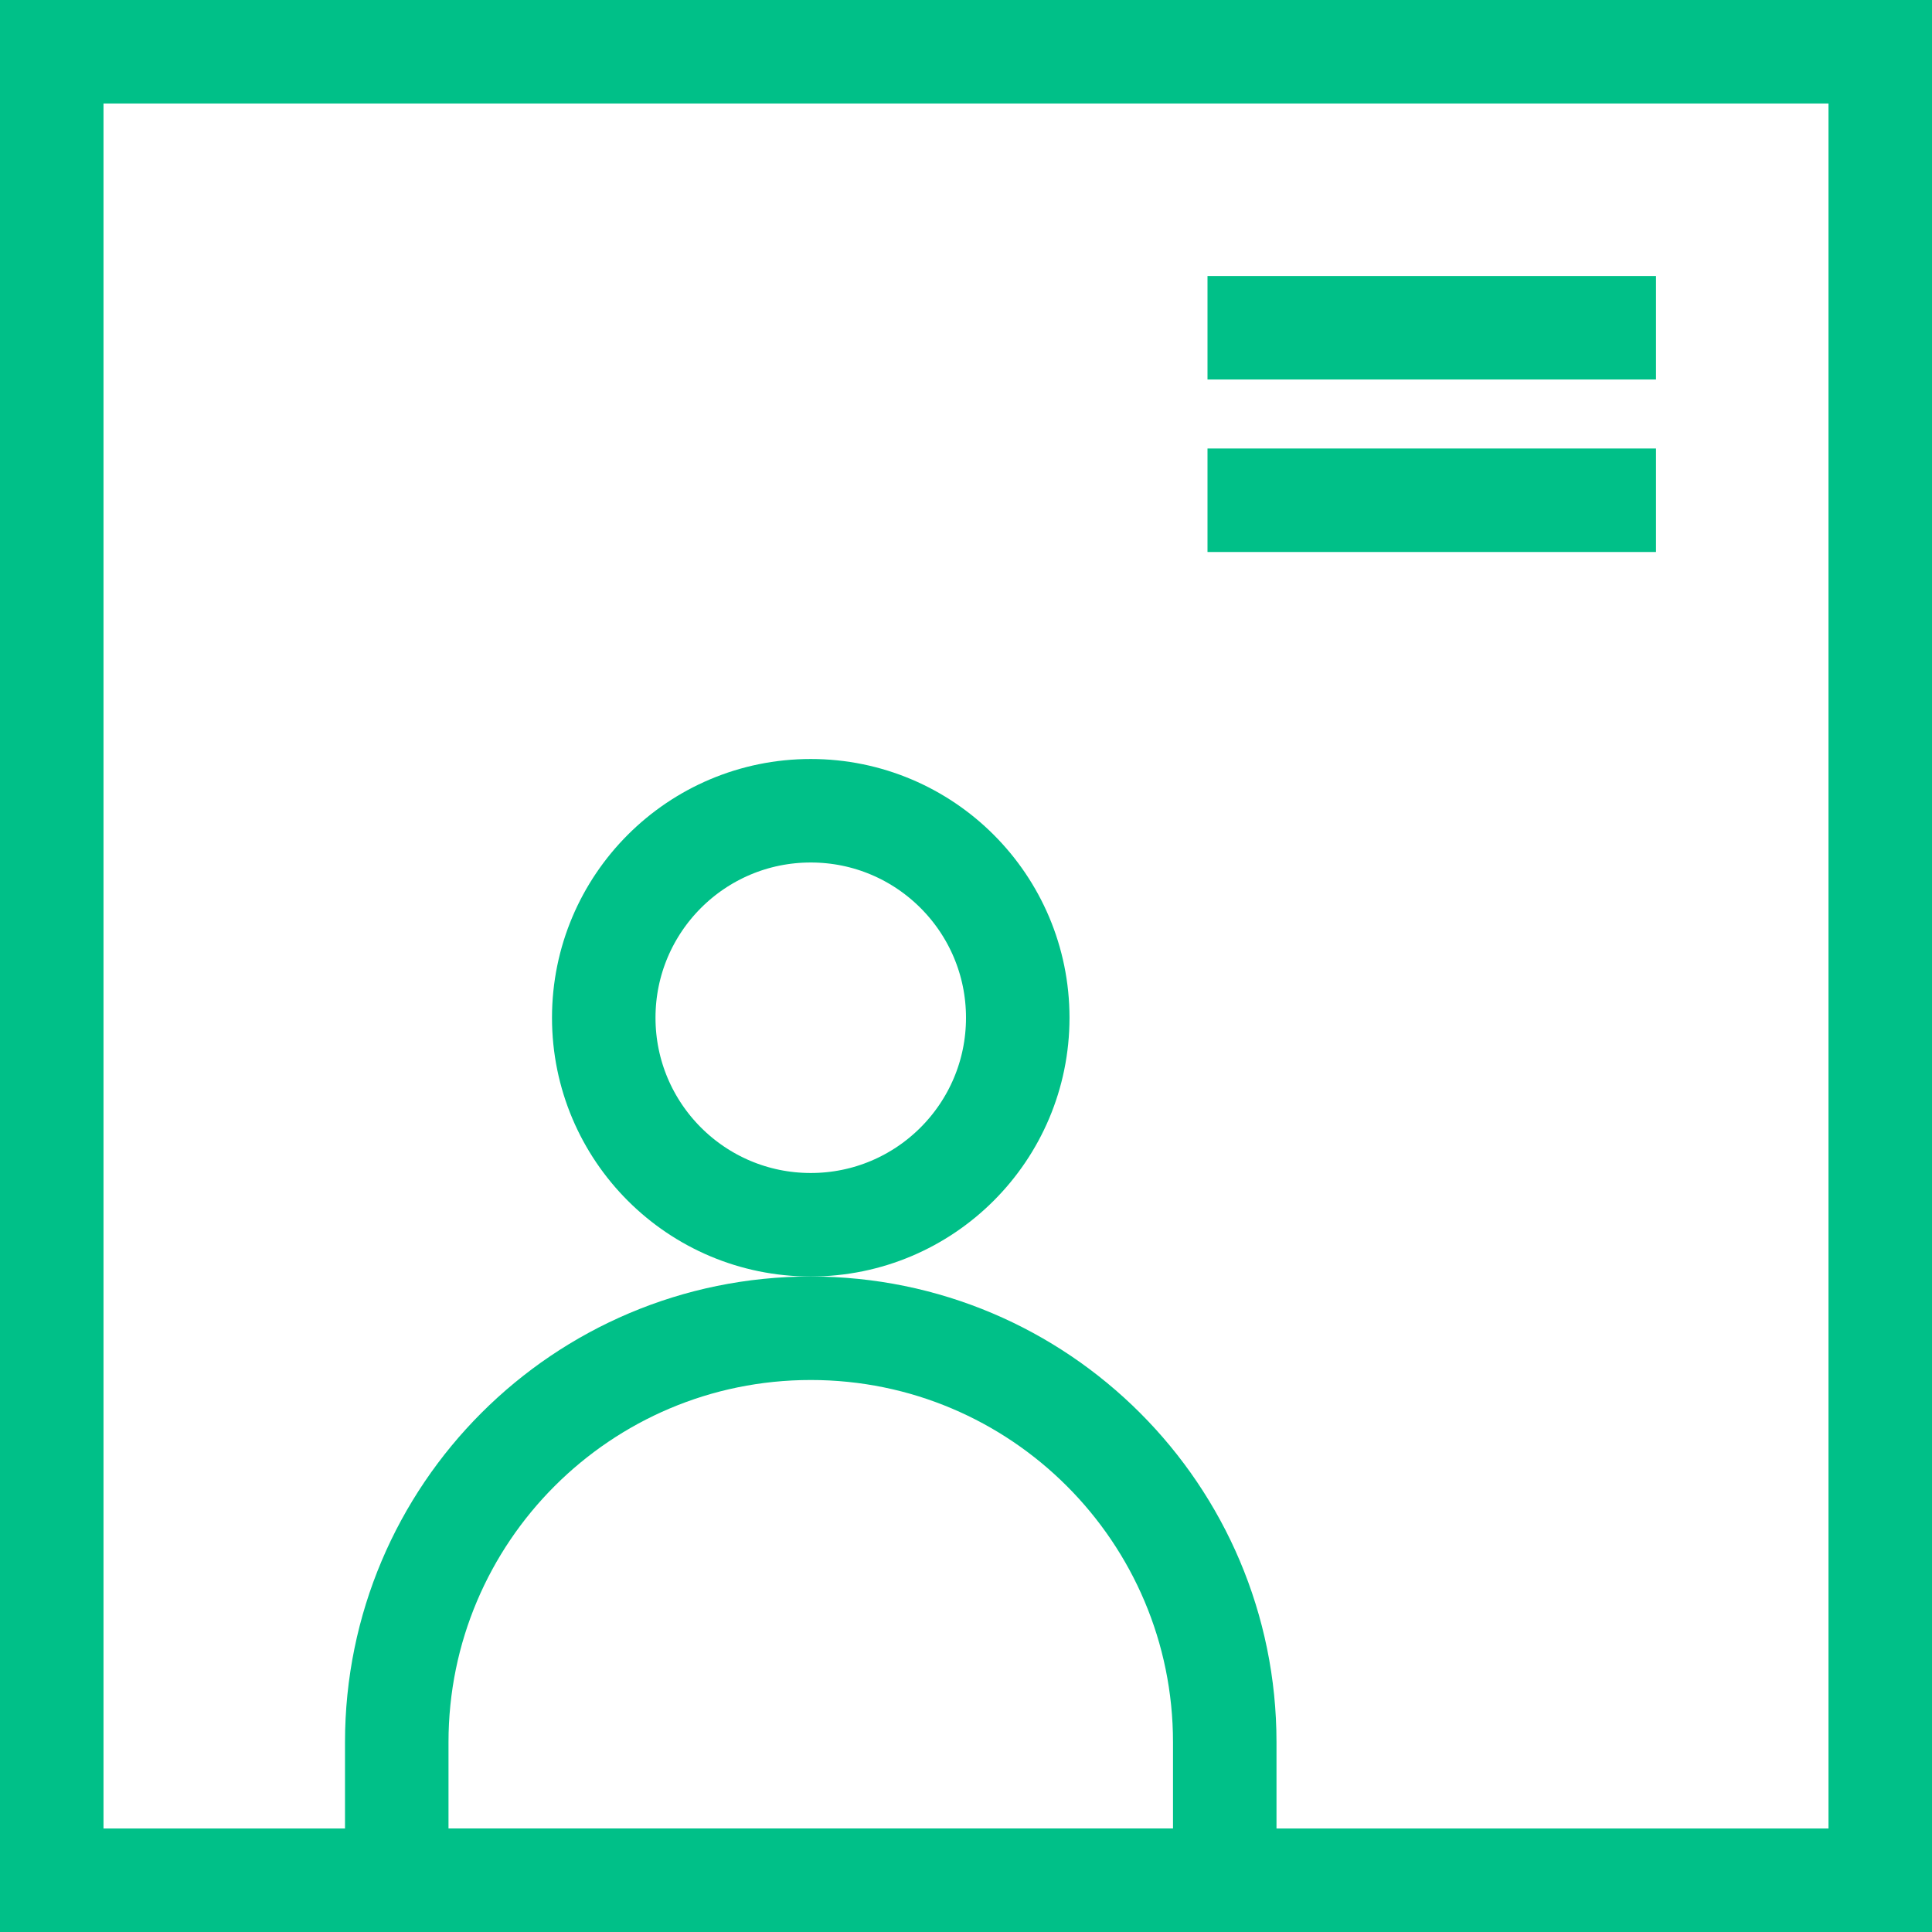
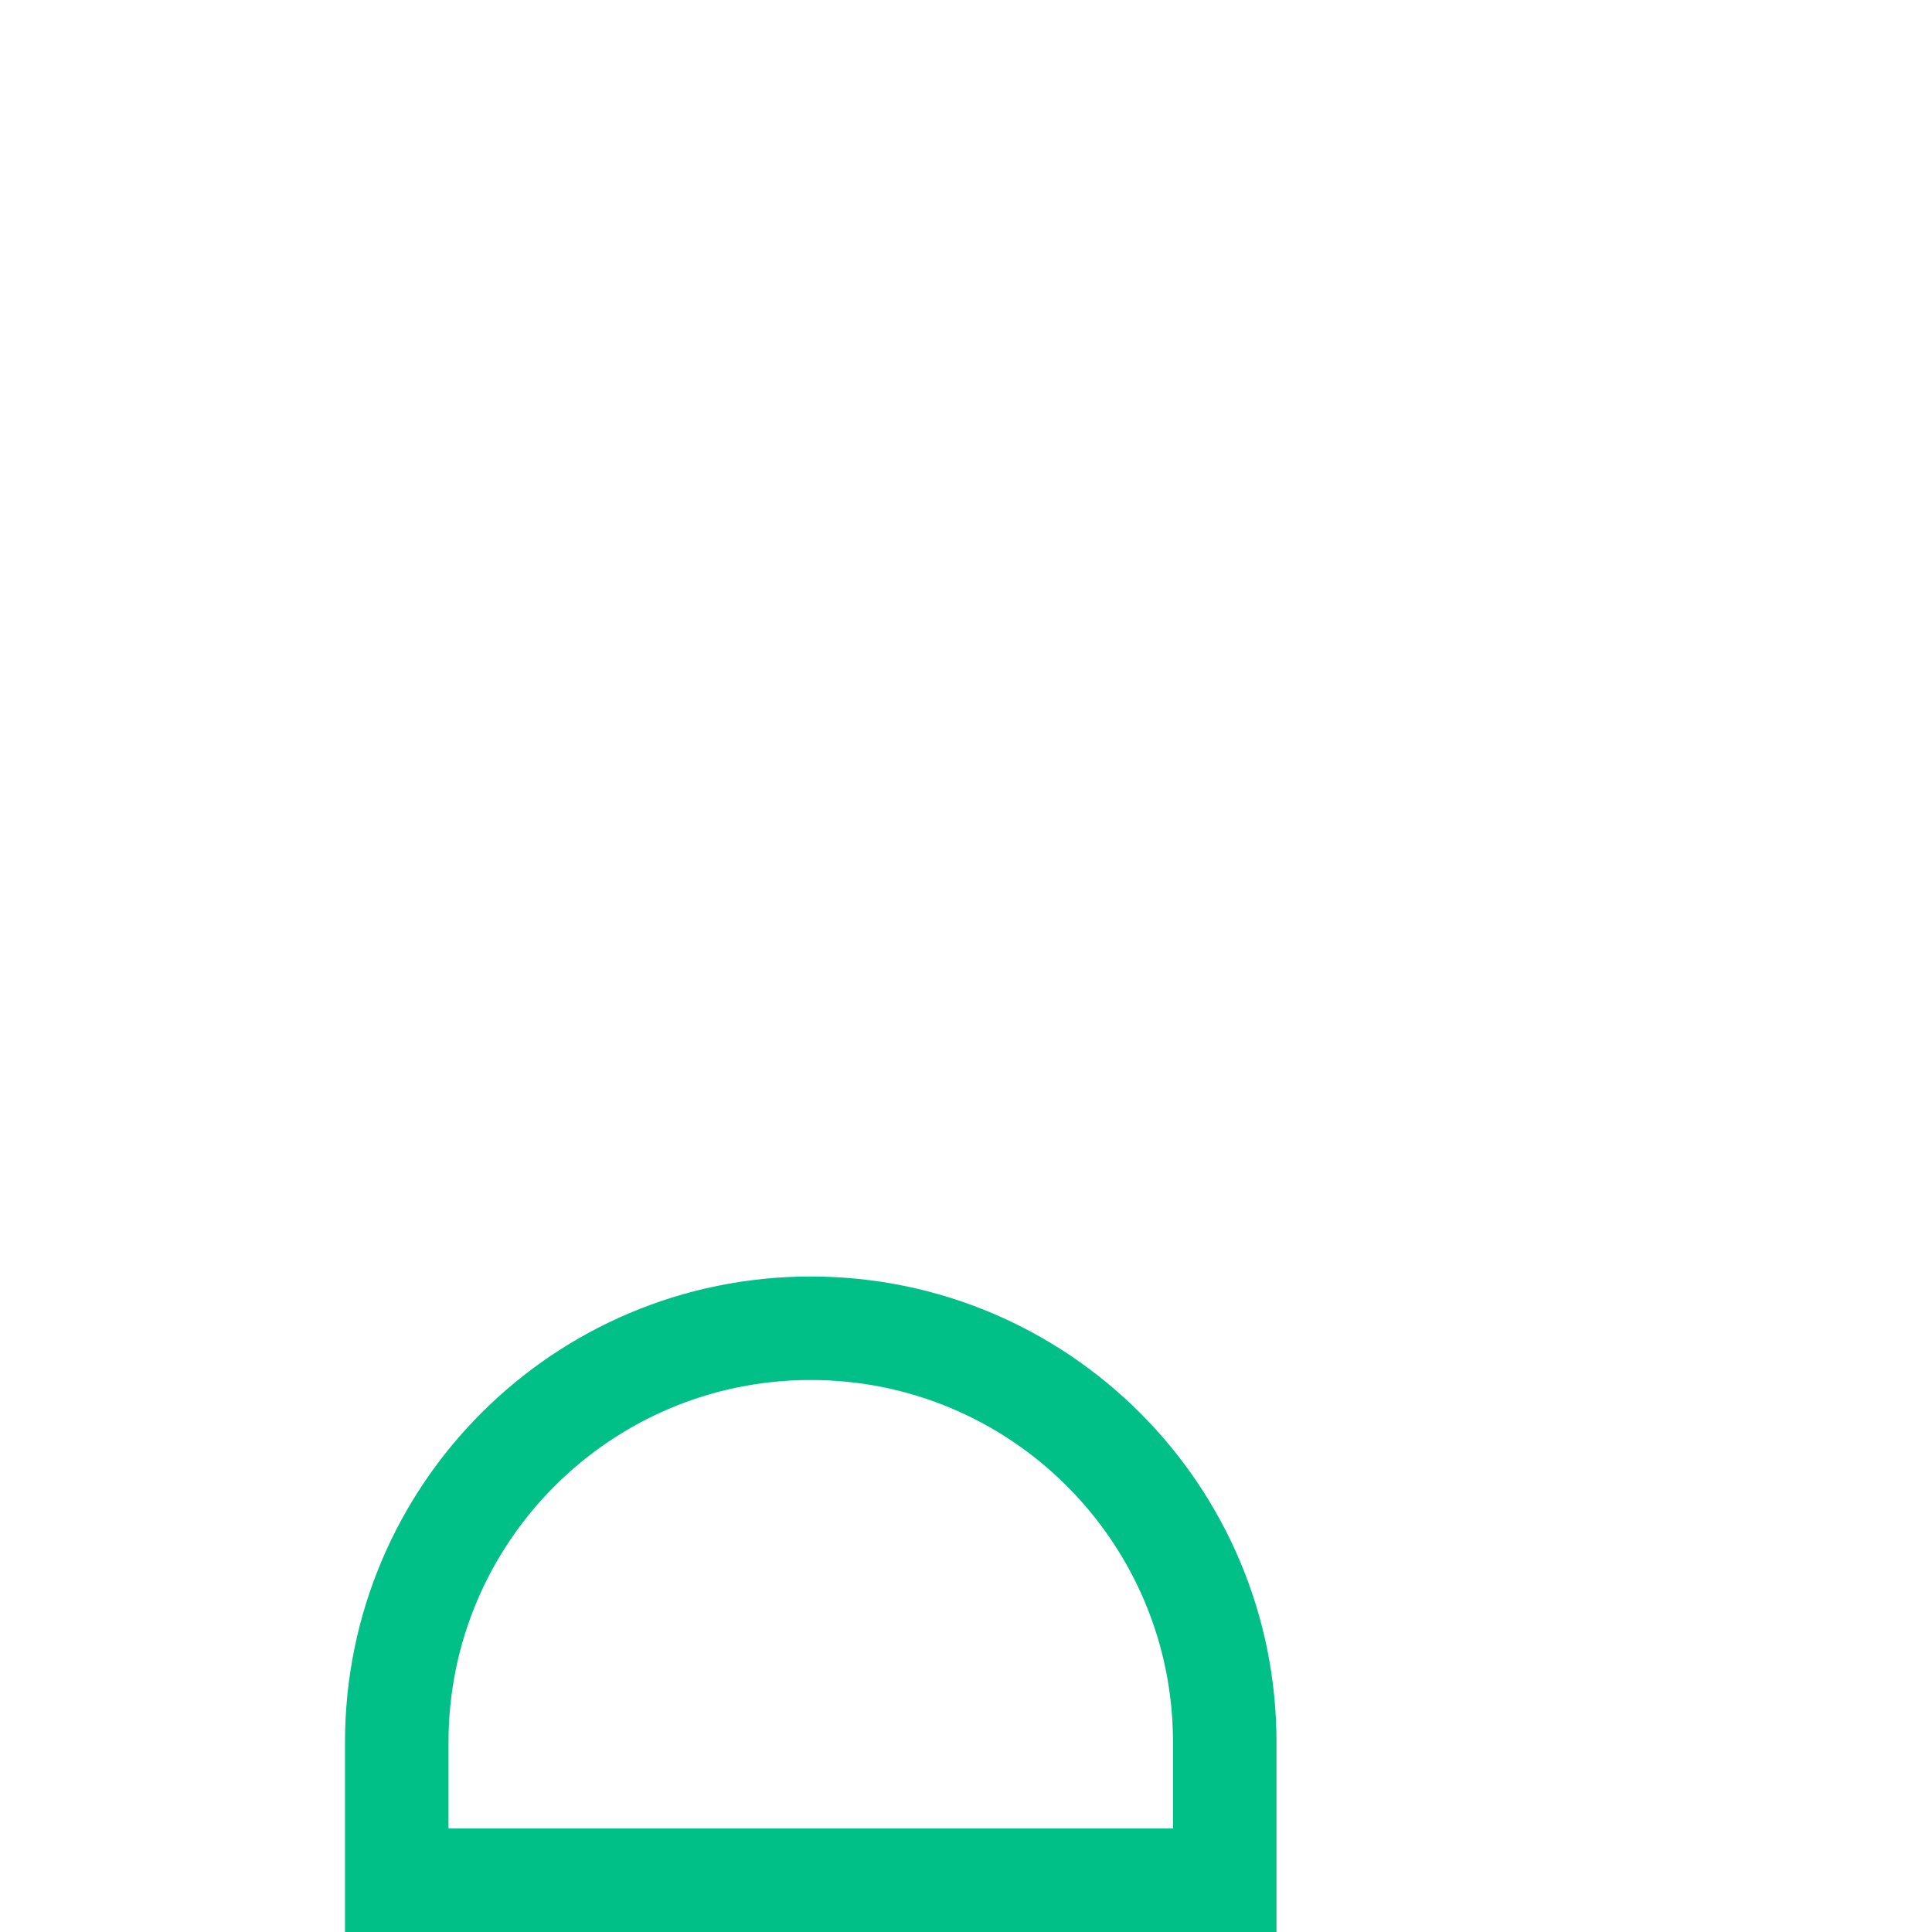
<svg xmlns="http://www.w3.org/2000/svg" width="56" height="56" viewBox="0 0 56 56" fill="none">
-   <path d="M1.5 1.5H20.5H54.5V10V54.5H1.5V1.5Z" stroke="#00C088" stroke-width="3" />
-   <rect x="35" y="11" width="3" height="13" transform="rotate(-90 35 11)" fill="#00C088" />
-   <rect x="35" y="16" width="3" height="13" transform="rotate(-90 35 16)" fill="#00C088" />
-   <circle cx="23.5" cy="29.5" r="6" stroke="#00C088" stroke-width="3" />
  <path d="M11.5 50.5C11.5 43.873 16.873 38.5 23.5 38.5C30.127 38.5 35.5 43.873 35.5 50.5V54.5H11.5V50.5Z" stroke="#00C088" stroke-width="3" />
</svg>